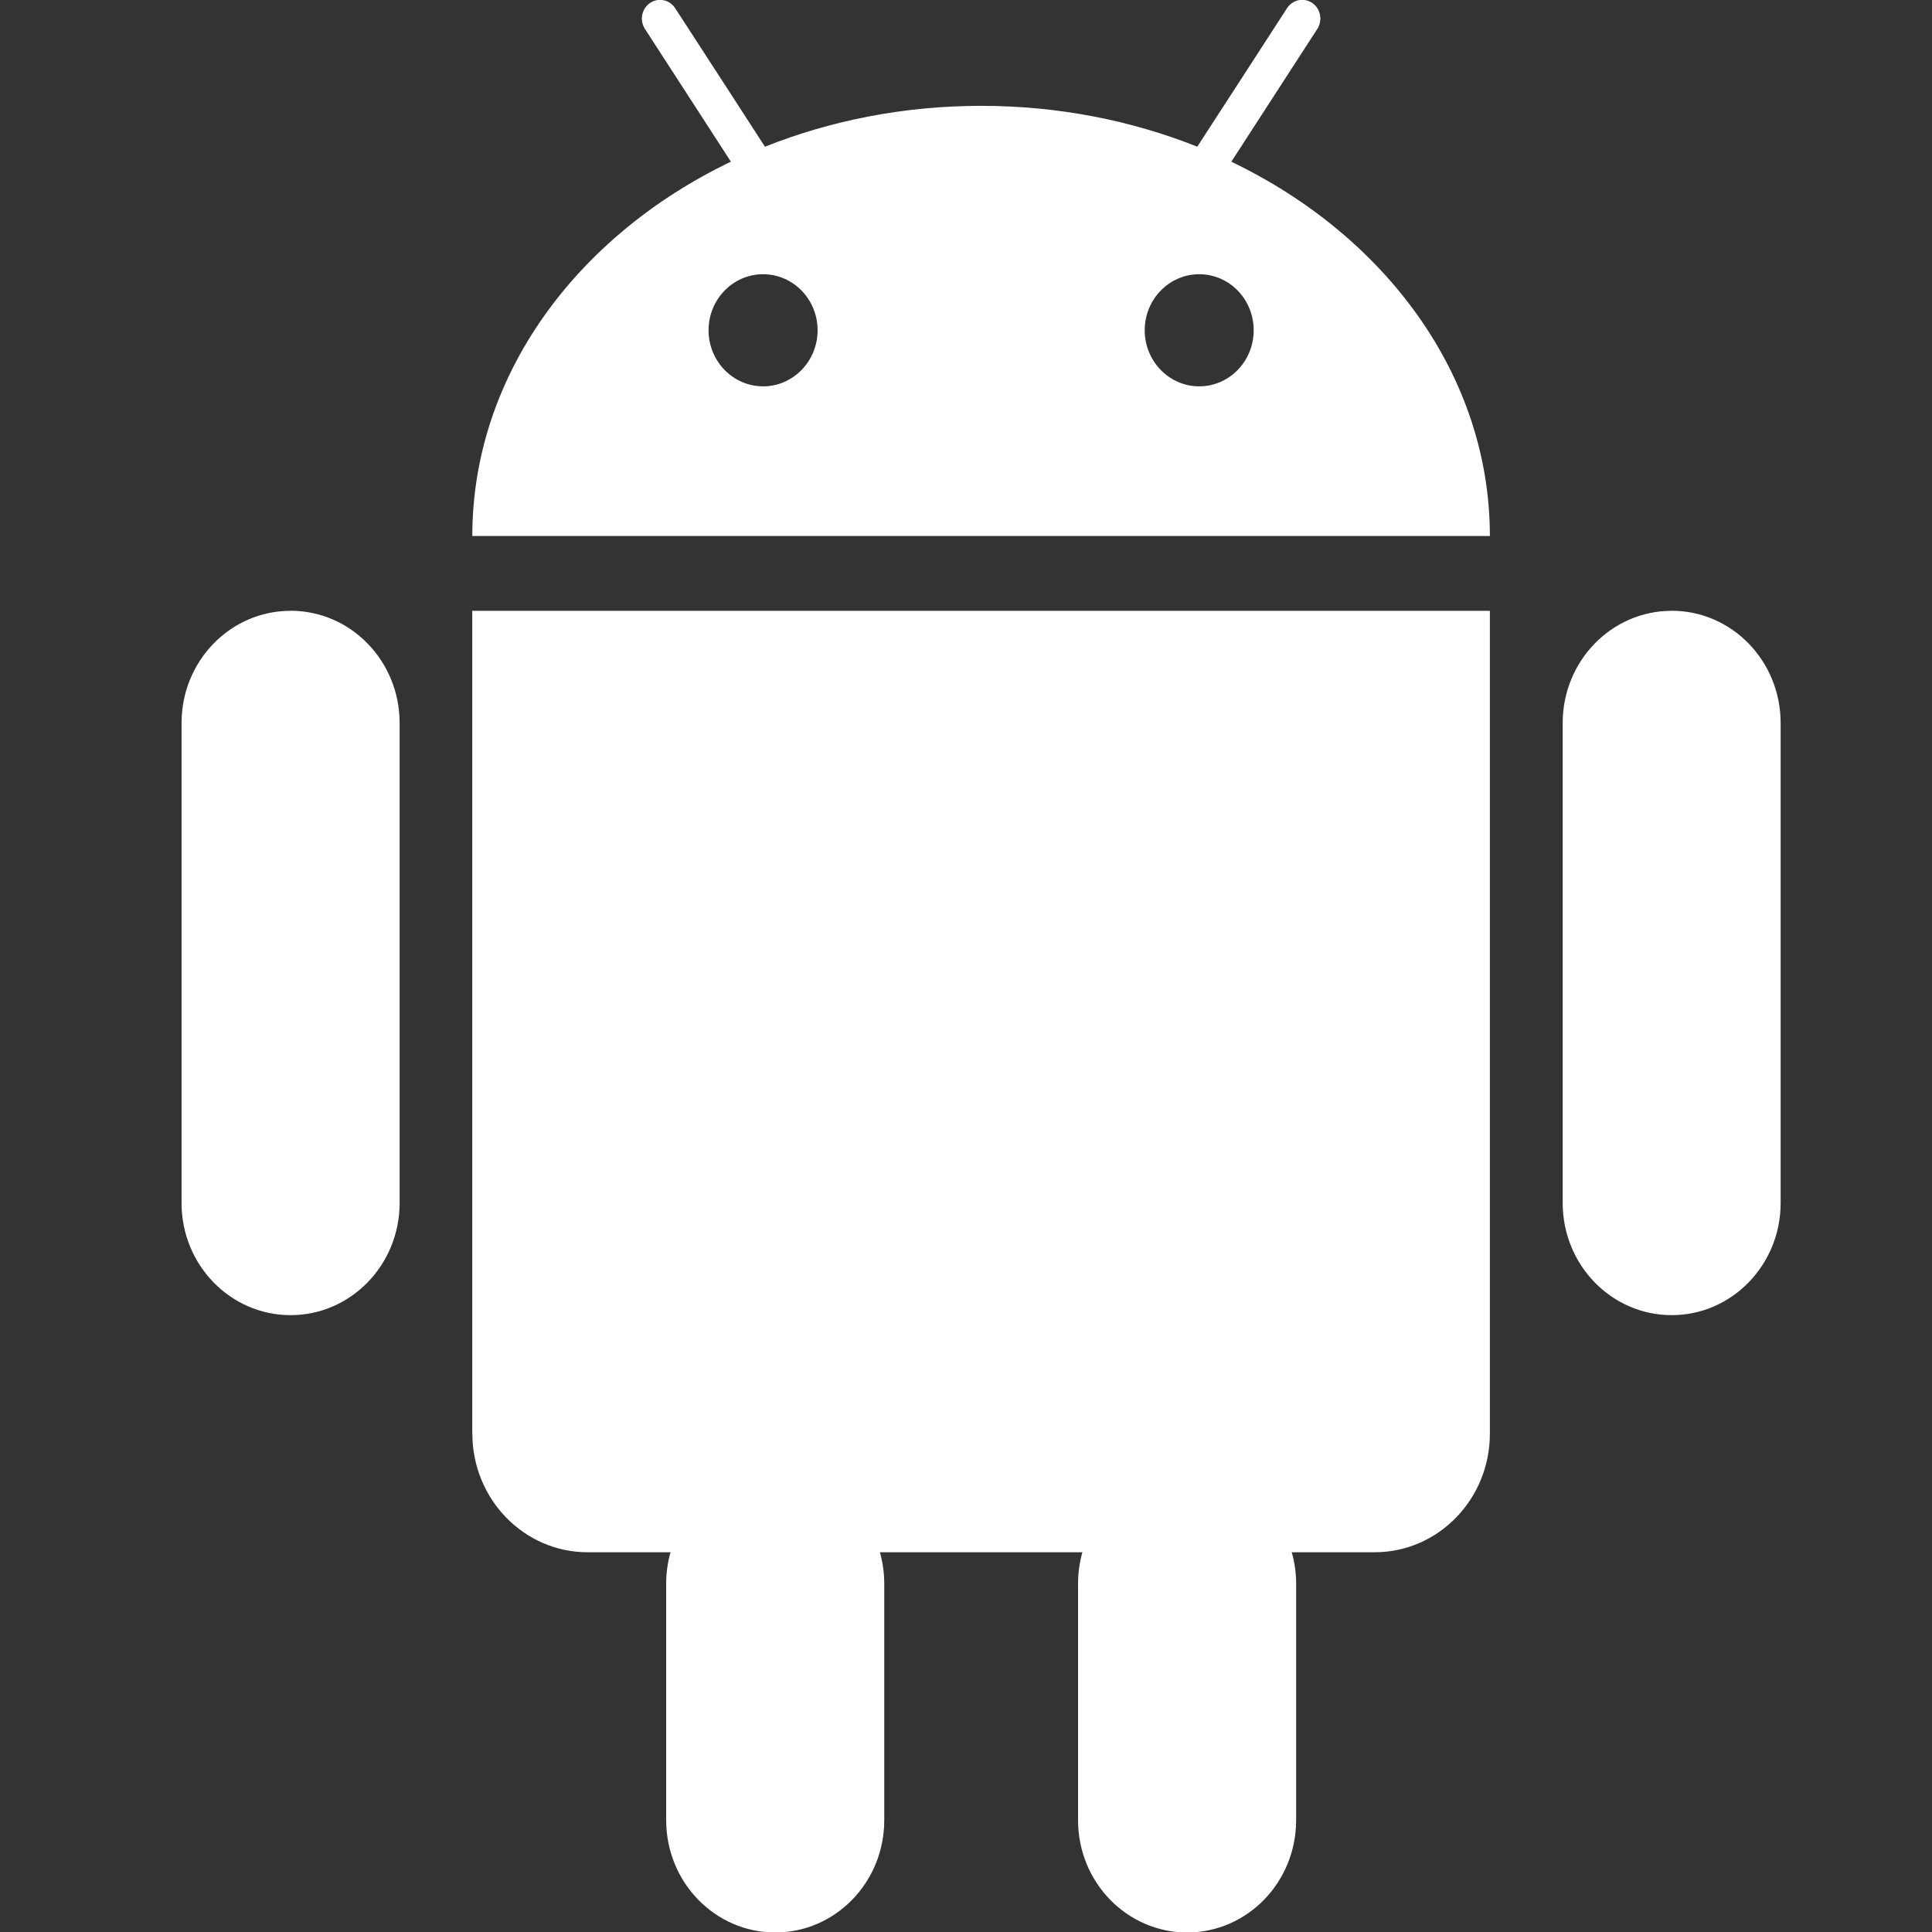
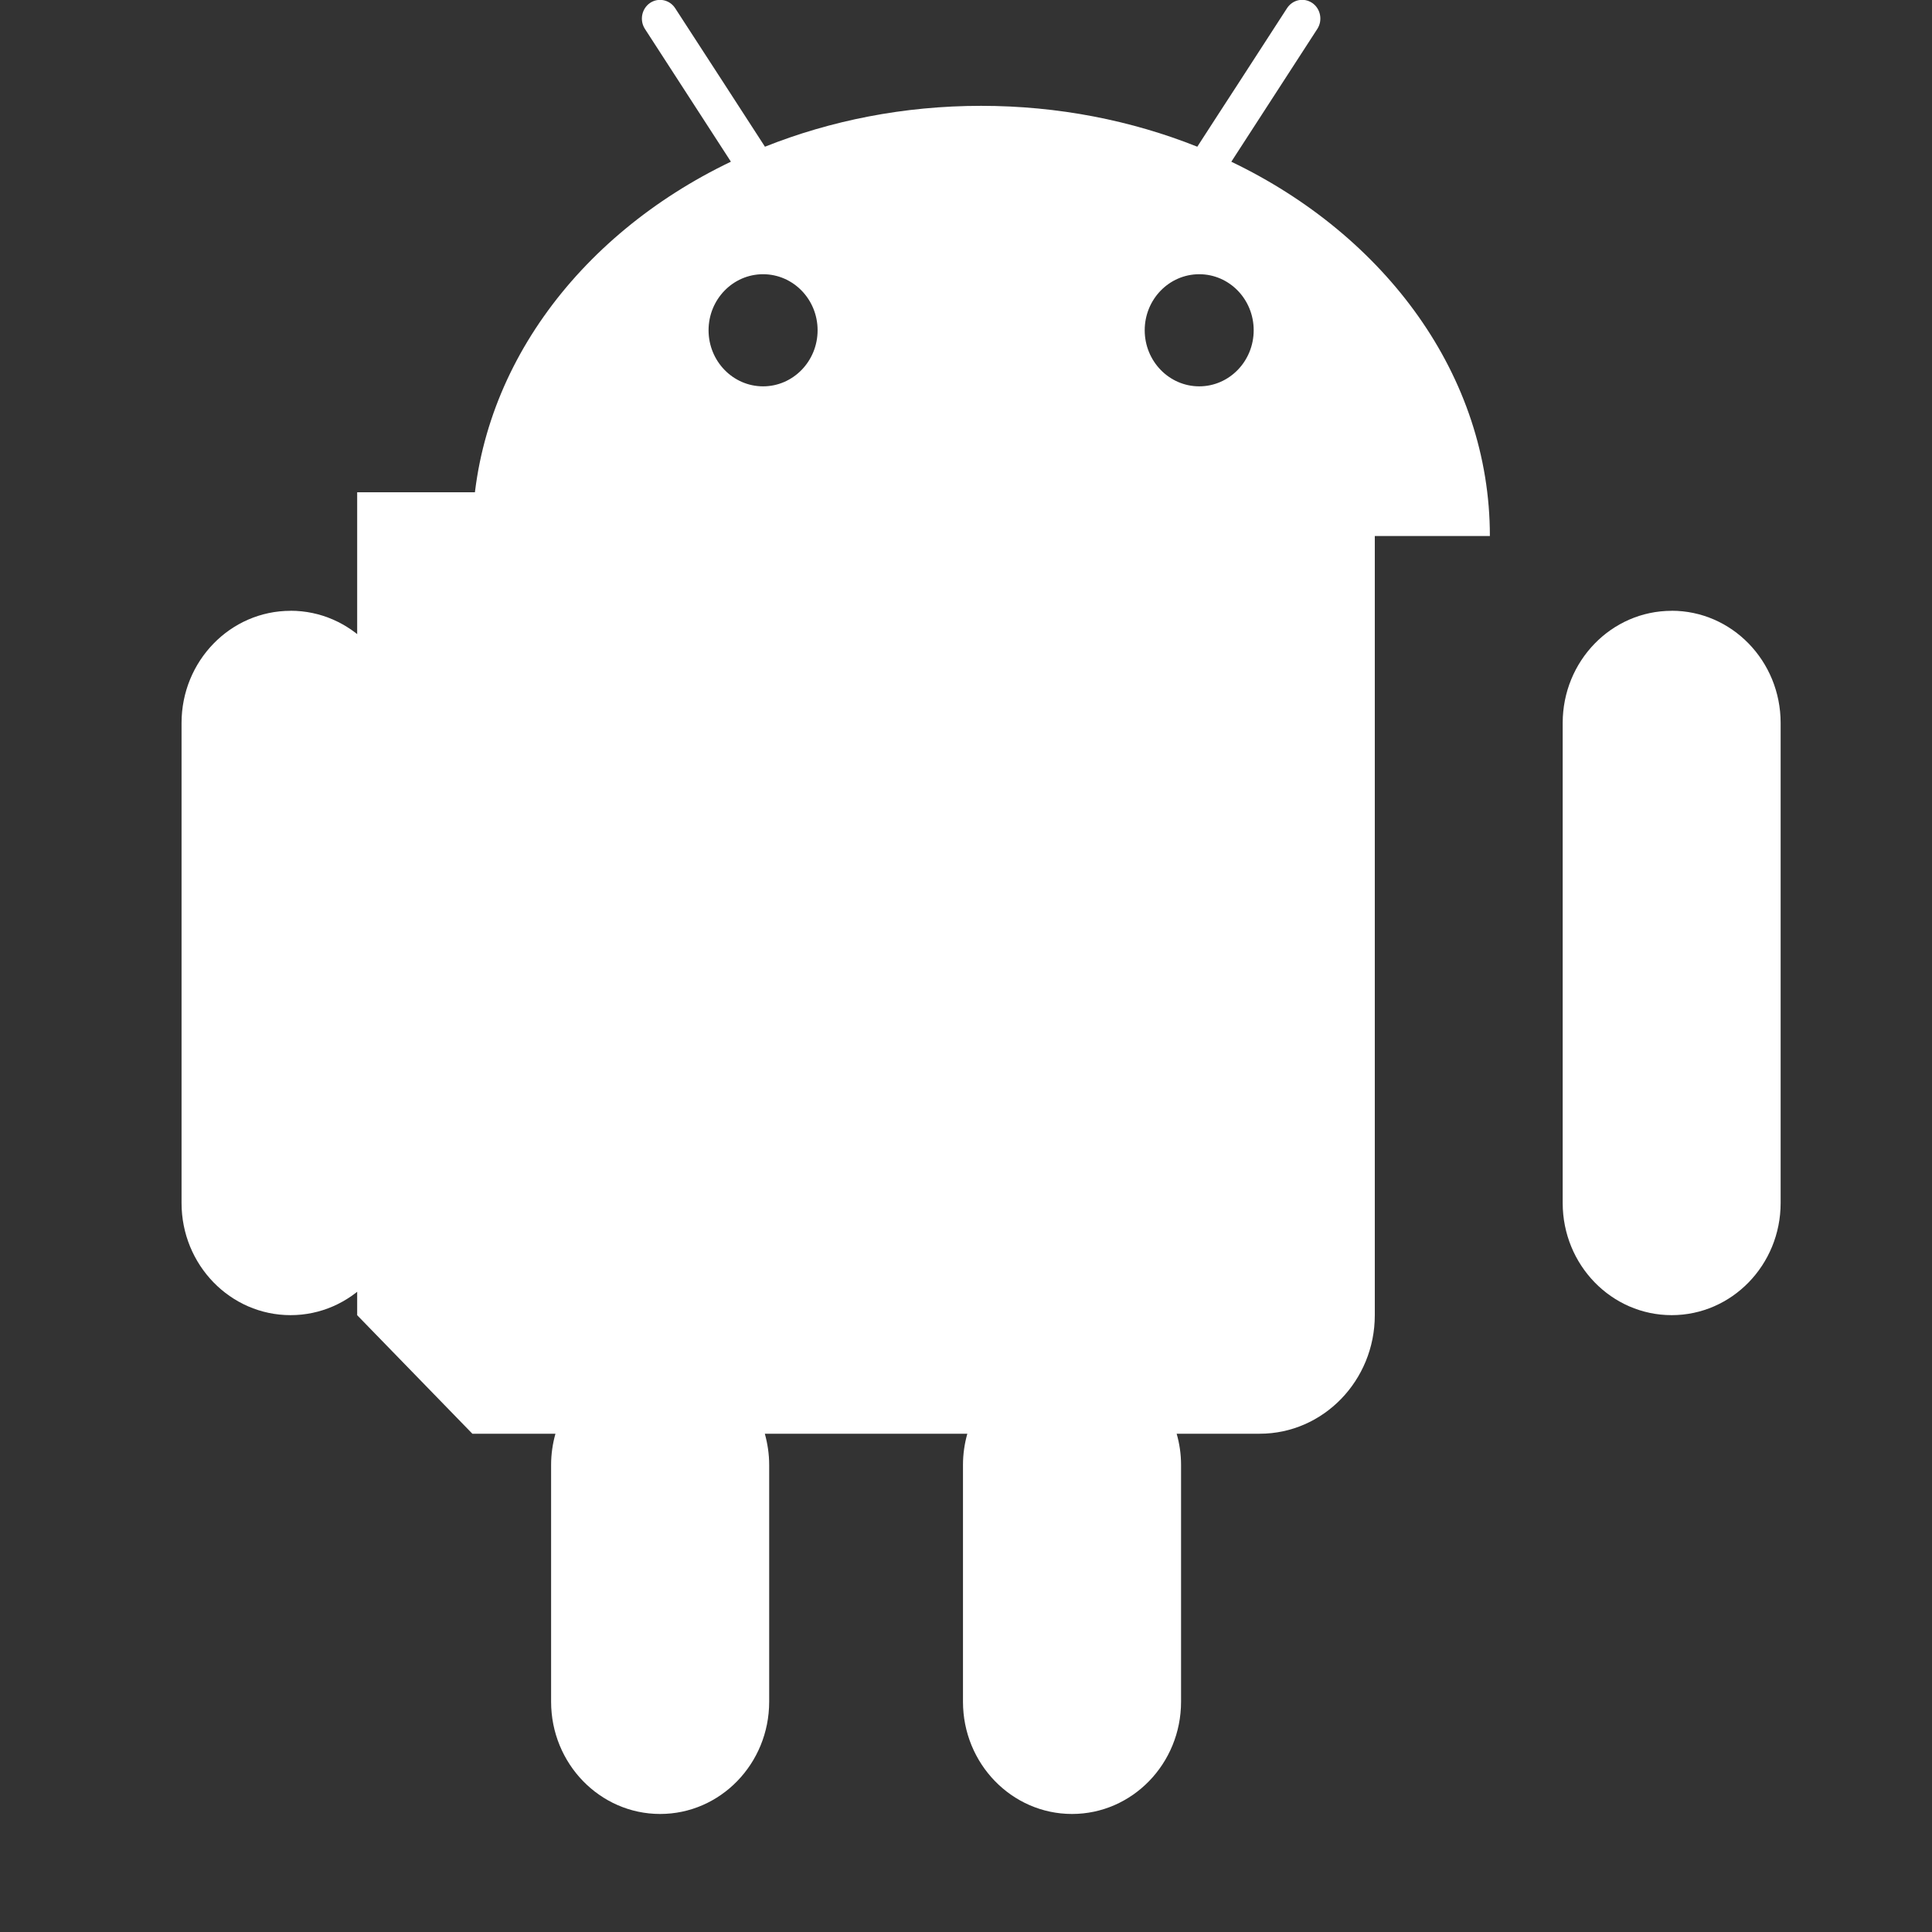
<svg xmlns="http://www.w3.org/2000/svg" class="icon" width="200px" height="200.00px" viewBox="0 0 1024 1024" version="1.1">
  <rect x="0" y="0" width="1024" height="1024" fill="#333333" stroke="none" />
-   <path fill="#ffffff" d="M250.368 759.904c0 34.624 27.36 62.816 60.992 62.816l44.032 0c-1.472 5.216-2.304 10.784-2.304 16.48l0 125.568c0 32.832 25.888 59.488 57.792 59.488 31.936 0 57.792-26.656 57.792-59.488l0-125.568c0-5.728-0.864-11.264-2.304-16.48l107.328 0c-1.472 5.216-2.304 10.784-2.304 16.48l0 125.568c0 32.832 25.888 59.488 57.792 59.488s57.792-26.656 57.792-59.488l0-125.568c0-5.728-0.832-11.264-2.336-16.48l44.032 0c33.664 0 60.992-28.192 60.992-62.816l0-436.16-539.36 0 0 436.16zM154.016 323.744c-31.936 0-57.792 26.624-57.792 59.456l0 254.4c0 32.832 25.856 59.456 57.792 59.456 31.904 0 57.792-26.624 57.792-59.456l0-254.4c0-32.864-25.888-59.488-57.792-59.488zM886.016 323.744c-31.904 0-57.76 26.624-57.76 59.456l0 254.4c0 32.832 25.856 59.456 57.76 59.456s57.76-26.624 57.76-59.456l0-254.4c0-32.864-25.856-59.488-57.76-59.488zM652.64 85.696l45.568-70.368c2.944-4.544 1.728-10.72-2.656-13.728-4.48-3.072-10.432-1.824-13.408 2.752l-25.728 39.744-10.848 16.704-10.976 16.96c-34.816-13.888-73.632-21.664-114.592-21.664-40.96 0-79.776 7.808-114.56 21.664l-21.792-33.664-25.792-39.744c-2.944-4.544-8.928-5.792-13.376-2.752-4.384 3.04-5.6 9.184-2.656 13.728l45.568 70.368c-81.728 39.168-137.056 113.44-137.056 198.4l539.328 0c0-84.96-55.296-159.2-137.024-198.368zM404.448 204.768c-15.968 0-28.896-13.344-28.896-29.728s12.928-29.696 28.896-29.696c15.936 0 28.896 13.28 28.896 29.696s-12.96 29.728-28.896 29.728zM635.616 204.768c-15.968 0-28.896-13.344-28.896-29.728s12.928-29.696 28.896-29.696 28.864 13.28 28.864 29.696-12.928 29.728-28.864 29.728z" />
+   <path fill="#ffffff" d="M250.368 759.904l44.032 0c-1.472 5.216-2.304 10.784-2.304 16.48l0 125.568c0 32.832 25.888 59.488 57.792 59.488 31.936 0 57.792-26.656 57.792-59.488l0-125.568c0-5.728-0.864-11.264-2.304-16.48l107.328 0c-1.472 5.216-2.304 10.784-2.304 16.48l0 125.568c0 32.832 25.888 59.488 57.792 59.488s57.792-26.656 57.792-59.488l0-125.568c0-5.728-0.832-11.264-2.336-16.48l44.032 0c33.664 0 60.992-28.192 60.992-62.816l0-436.16-539.36 0 0 436.16zM154.016 323.744c-31.936 0-57.792 26.624-57.792 59.456l0 254.4c0 32.832 25.856 59.456 57.792 59.456 31.904 0 57.792-26.624 57.792-59.456l0-254.4c0-32.864-25.888-59.488-57.792-59.488zM886.016 323.744c-31.904 0-57.76 26.624-57.76 59.456l0 254.4c0 32.832 25.856 59.456 57.76 59.456s57.76-26.624 57.76-59.456l0-254.4c0-32.864-25.856-59.488-57.76-59.488zM652.64 85.696l45.568-70.368c2.944-4.544 1.728-10.72-2.656-13.728-4.48-3.072-10.432-1.824-13.408 2.752l-25.728 39.744-10.848 16.704-10.976 16.96c-34.816-13.888-73.632-21.664-114.592-21.664-40.96 0-79.776 7.808-114.56 21.664l-21.792-33.664-25.792-39.744c-2.944-4.544-8.928-5.792-13.376-2.752-4.384 3.04-5.6 9.184-2.656 13.728l45.568 70.368c-81.728 39.168-137.056 113.44-137.056 198.4l539.328 0c0-84.96-55.296-159.2-137.024-198.368zM404.448 204.768c-15.968 0-28.896-13.344-28.896-29.728s12.928-29.696 28.896-29.696c15.936 0 28.896 13.28 28.896 29.696s-12.96 29.728-28.896 29.728zM635.616 204.768c-15.968 0-28.896-13.344-28.896-29.728s12.928-29.696 28.896-29.696 28.864 13.28 28.864 29.696-12.928 29.728-28.864 29.728z" />
</svg>